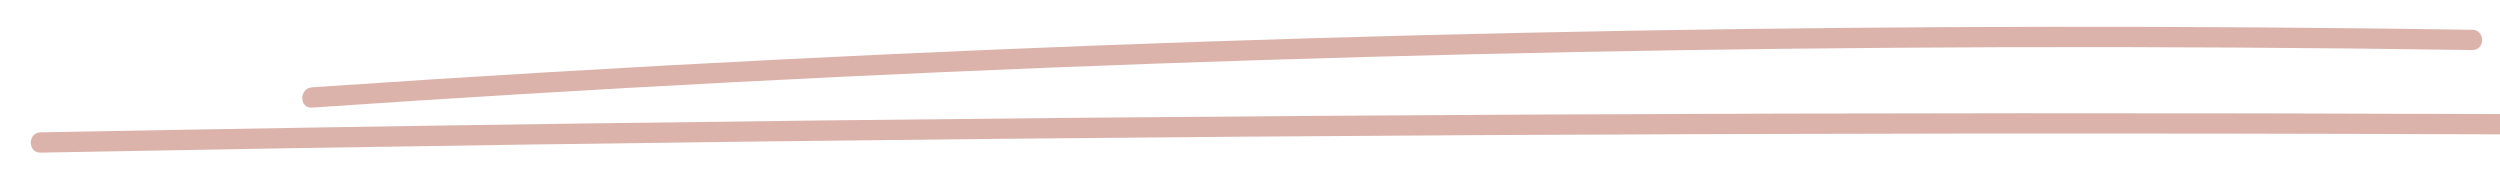
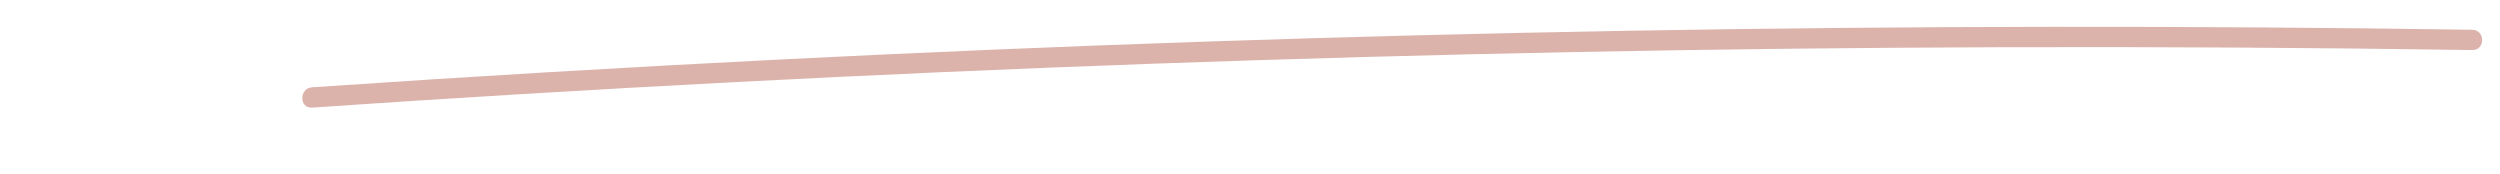
<svg xmlns="http://www.w3.org/2000/svg" xmlns:ns1="http://www.serif.com/" width="100%" height="100%" viewBox="0 0 2054 143" xml:space="preserve" style="fill-rule:evenodd;clip-rule:evenodd;stroke-linejoin:round;stroke-miterlimit:2;">
  <g transform="matrix(1,0,0,1,-4289,-33100)">
    <g id="Página-1" ns1:id="Página 1" transform="matrix(5.556,0,0,5.556,0,0)">
-       <rect x="0" y="0" width="1920" height="8656.58" style="fill:none;" />
      <g id="Capa-1" ns1:id="Capa 1">
        <g transform="matrix(1,0,0,1,777.958,5974.24)">
-           <path d="M0,5.853C47.473,4.959 94.949,4.276 142.428,3.806C189.664,3.338 236.903,3.081 284.141,3.033C310.789,3.007 337.436,3.048 364.084,3.154C366.014,3.162 366.017,0.162 364.084,0.154C316.603,-0.036 269.122,-0.015 221.641,0.219C174.403,0.451 127.166,0.894 79.932,1.547C53.287,1.916 26.643,2.352 0,2.853C-1.928,2.889 -1.934,5.889 0,5.853" style="fill:rgb(219,179,171);fill-rule:nonzero;" />
-         </g>
+           </g>
        <g transform="matrix(1,0,0,1,818.102,5961.43)">
          <path d="M0,12.005C41.506,9.165 83.058,6.995 124.634,5.506C166.21,4.018 207.811,3.208 249.414,3.076C272.762,3.002 296.111,3.143 319.457,3.495C321.388,3.524 321.389,0.524 319.457,0.495C277.859,-0.132 236.251,-0.086 194.654,0.641C153.057,1.368 111.473,2.774 69.922,4.857C46.603,6.026 23.294,7.411 0,9.005C-1.916,9.136 -1.93,12.137 0,12.005" style="fill:rgb(219,179,171);fill-rule:nonzero;" />
        </g>
      </g>
    </g>
  </g>
</svg>